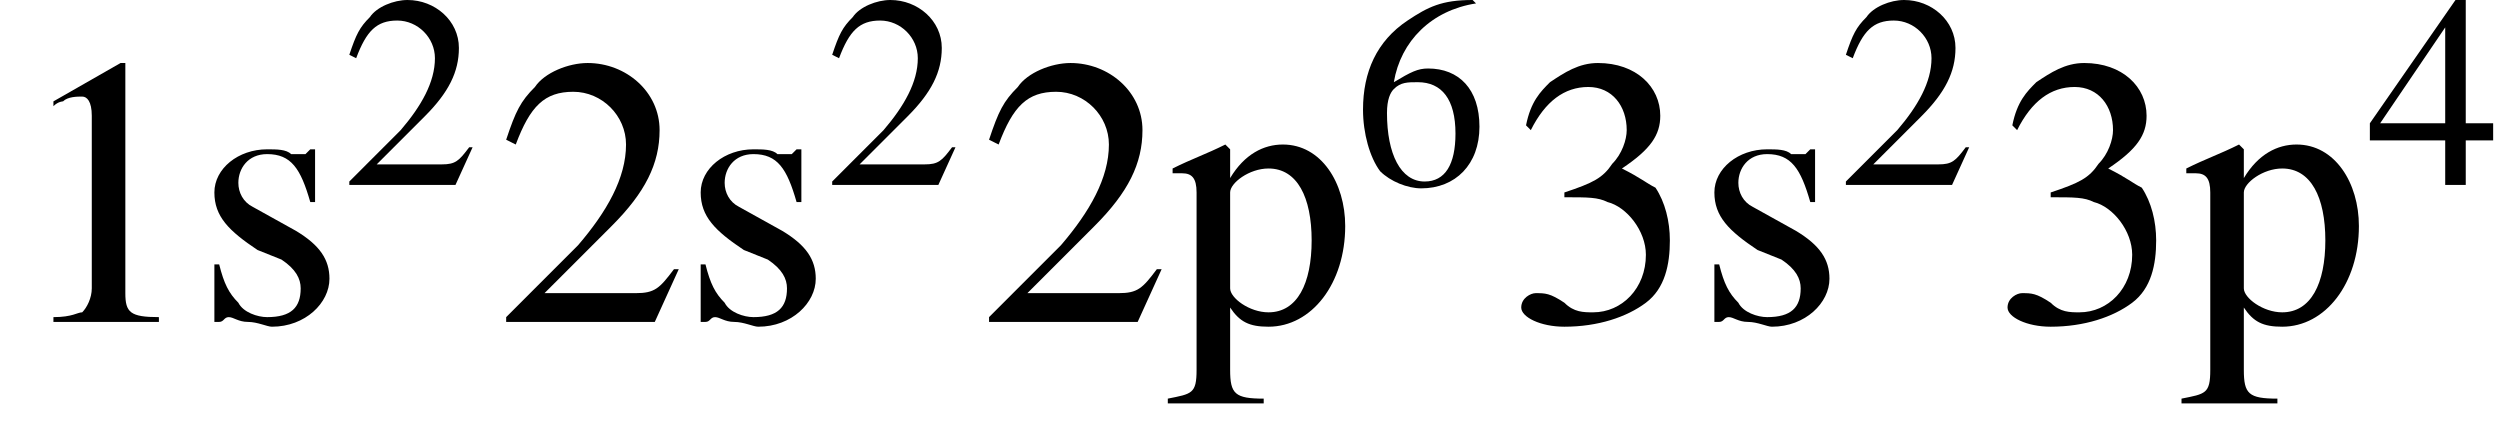
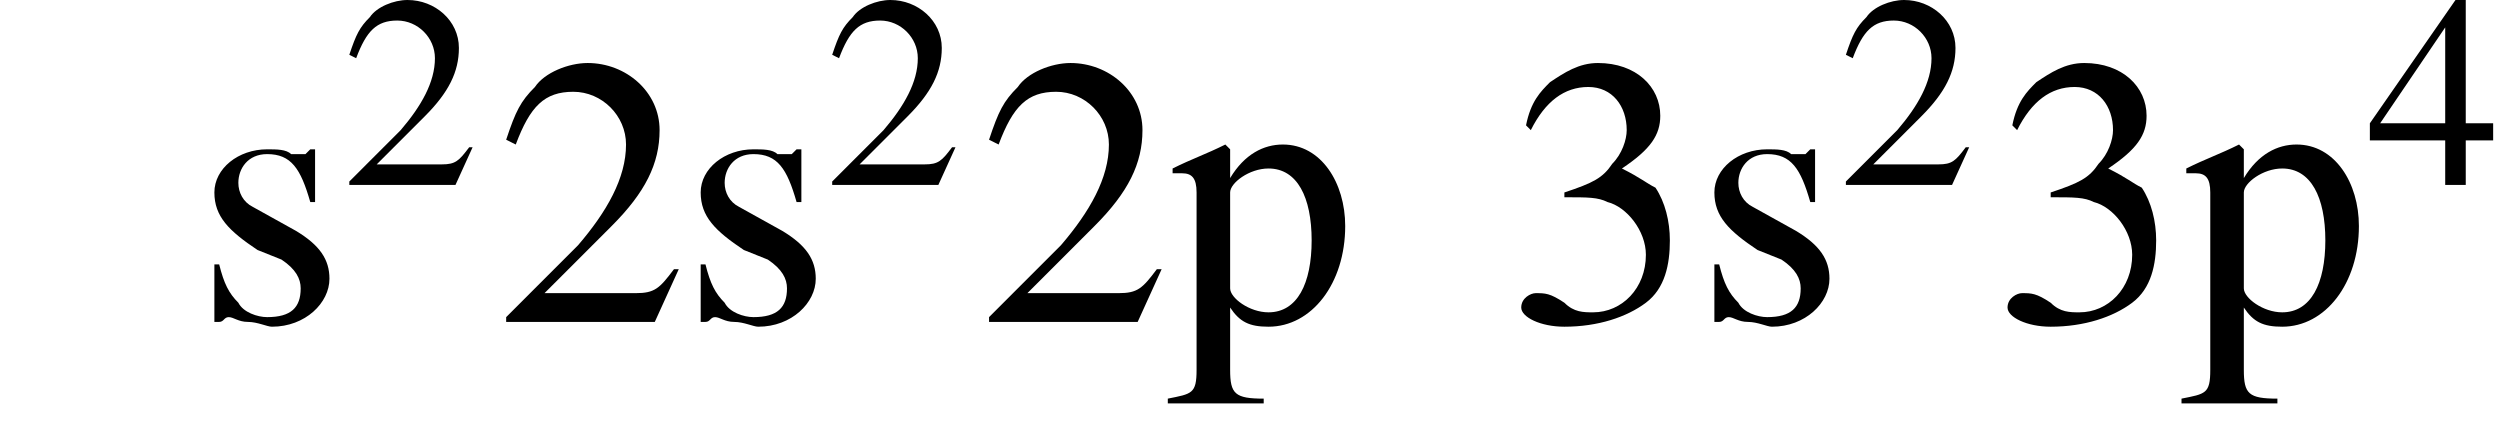
<svg xmlns="http://www.w3.org/2000/svg" xmlns:xlink="http://www.w3.org/1999/xlink" version="1.1" width="73.0pt" height="12.7pt" viewBox="23.9 1.6 73.0 12.7">
  <defs>
-     <path id="g2-49" d="M2.3-5.4L.9-4.6V-4.5C1-4.6 1.1-4.6 1.1-4.6C1.2-4.7 1.4-4.7 1.5-4.7C1.6-4.7 1.7-4.6 1.7-4.3V-.7C1.7-.5 1.6-.3 1.5-.2C1.4-.2 1.3-.1 .9-.1V0H3.1V-.1C2.5-.1 2.4-.2 2.4-.6V-5.4L2.3-5.4Z" />
    <path id="g2-50" d="M3.8-1.1L3.7-1.1C3.4-.7 3.3-.6 2.9-.6H1L2.4-2C3.1-2.7 3.4-3.3 3.4-4C3.4-4.8 2.7-5.4 1.9-5.4C1.5-5.4 1-5.2 .8-4.9C.5-4.6 .4-4.4 .2-3.8L.4-3.7C.7-4.5 1-4.8 1.6-4.8C2.2-4.8 2.7-4.3 2.7-3.7C2.7-3 2.3-2.3 1.7-1.6L.2-.1V0H3.3L3.8-1.1Z" />
    <path id="g2-51" d="M1.2-2.6C1.7-2.6 1.9-2.6 2.1-2.5C2.5-2.4 2.9-1.9 2.9-1.4C2.9-.7 2.4-.2 1.8-.2C1.6-.2 1.4-.2 1.2-.4C.9-.6 .8-.6 .6-.6C.5-.6 .3-.5 .3-.3C.3-.1 .7 .1 1.2 .1C1.9 .1 2.5-.1 2.9-.4S3.4-1.2 3.4-1.7C3.4-2.1 3.3-2.5 3.1-2.8C2.9-2.9 2.8-3 2.4-3.2C3-3.6 3.2-3.9 3.2-4.3C3.2-4.9 2.7-5.4 1.9-5.4C1.5-5.4 1.2-5.2 .9-5C.7-4.8 .5-4.6 .4-4.1L.5-4C.8-4.6 1.2-4.9 1.7-4.9C2.2-4.9 2.5-4.5 2.5-4C2.5-3.8 2.4-3.5 2.2-3.3C2-3 1.8-2.9 1.2-2.7V-2.6Z" />
    <path id="g2-52" d="M3.7-1.8H2.9V-5.4H2.6L.1-1.8V-1.3H2.3V0H2.9V-1.3H3.7V-1.8ZM2.3-1.8H.4L2.3-4.6V-1.8Z" />
-     <path id="g2-54" d="M3.5-5.4C2.6-5.4 2.2-5.2 1.6-4.8C.7-4.2 .3-3.3 .3-2.2C.3-1.5 .5-.8 .8-.4C1.1-.1 1.6 .1 2 .1C3 .1 3.7-.6 3.7-1.7C3.7-2.8 3.1-3.4 2.2-3.4C1.9-3.4 1.7-3.3 1.2-3C1.4-4.2 2.3-5.1 3.6-5.3L3.5-5.4ZM1.9-3C2.6-3 3-2.5 3-1.5C3-.6 2.7-.1 2.1-.1C1.4-.1 1-.9 1-2.1C1-2.5 1.1-2.7 1.2-2.8C1.4-3 1.6-3 1.9-3Z" />
    <path id="g2-112" d="M.1-3.1C.1-3.1 .2-3.1 .3-3.1C.5-3.1 .6-3 .6-2.7V1C.6 1.5 .5 1.5 0 1.6V1.7H2V1.6C1.4 1.6 1.3 1.5 1.3 1V-.3C1.5 0 1.7 .1 2.1 .1C3 .1 3.7-.8 3.7-2C3.7-2.9 3.2-3.7 2.4-3.7C2-3.7 1.6-3.5 1.3-3V-3.6L1.2-3.7C.8-3.5 .5-3.4 .1-3.2V-3.1ZM1.3-2.7C1.3-2.9 1.7-3.2 2.1-3.2C2.7-3.2 3-2.6 3-1.7C3-.8 2.7-.2 2.1-.2C1.7-.2 1.3-.5 1.3-.7V-2.7Z" />
    <path id="g2-115" d="M2.5-2.5L2.5-3.6H2.4L2.4-3.6C2.3-3.5 2.3-3.5 2.3-3.5C2.2-3.5 2.1-3.5 2-3.5C1.9-3.6 1.7-3.6 1.5-3.6C.9-3.6 .4-3.2 .4-2.7C.4-2.2 .7-1.9 1.3-1.5L1.8-1.3C2.1-1.1 2.2-.9 2.2-.7C2.2-.3 2-.1 1.5-.1C1.3-.1 1-.2 .9-.4C.7-.6 .6-.8 .5-1.2H.4V0H.5C.6 0 .6-.1 .7-.1C.8-.1 .9 0 1.1 0C1.3 0 1.5 .1 1.6 .1C2.3 .1 2.8-.4 2.8-.9C2.8-1.3 2.6-1.6 2.1-1.9L1.2-2.4C1-2.5 .9-2.7 .9-2.9C.9-3.2 1.1-3.5 1.5-3.5C2-3.5 2.2-3.2 2.4-2.5H2.5Z" />
    <use id="g6-49" xlink:href="#g2-49" transform="scale(1.4)" />
    <use id="g6-50" xlink:href="#g2-50" transform="scale(1.4)" />
    <use id="g6-51" xlink:href="#g2-51" transform="scale(1.4)" />
    <use id="g6-112" xlink:href="#g2-112" transform="scale(1.4)" />
    <use id="g6-115" xlink:href="#g2-115" transform="scale(1.4)" />
-     <path id="g8-45" d="M.1-2.7V-2.1H3V-2.7H.1Z" />
  </defs>
  <g id="page1">
    <use x="24.2" y="11" xlink:href="#g6-49" />
    <use x="29.6" y="11" xlink:href="#g6-115" />
    <use x="33.9" y="7" xlink:href="#g2-50" />
    <use x="38.4" y="11" xlink:href="#g6-50" />
    <use x="43.8" y="11" xlink:href="#g6-115" />
    <use x="48" y="7" xlink:href="#g2-50" />
    <use x="52.5" y="11" xlink:href="#g6-50" />
    <use x="58" y="11" xlink:href="#g6-112" />
    <use x="63.4" y="7" xlink:href="#g2-54" />
    <use x="67.9" y="11" xlink:href="#g6-51" />
    <use x="73.4" y="11" xlink:href="#g6-115" />
    <use x="77.6" y="7" xlink:href="#g2-50" />
    <use x="82.1" y="11" xlink:href="#g6-51" />
    <use x="87.6" y="11" xlink:href="#g6-112" />
    <use x="93" y="7" xlink:href="#g2-52" />
  </g>
</svg>